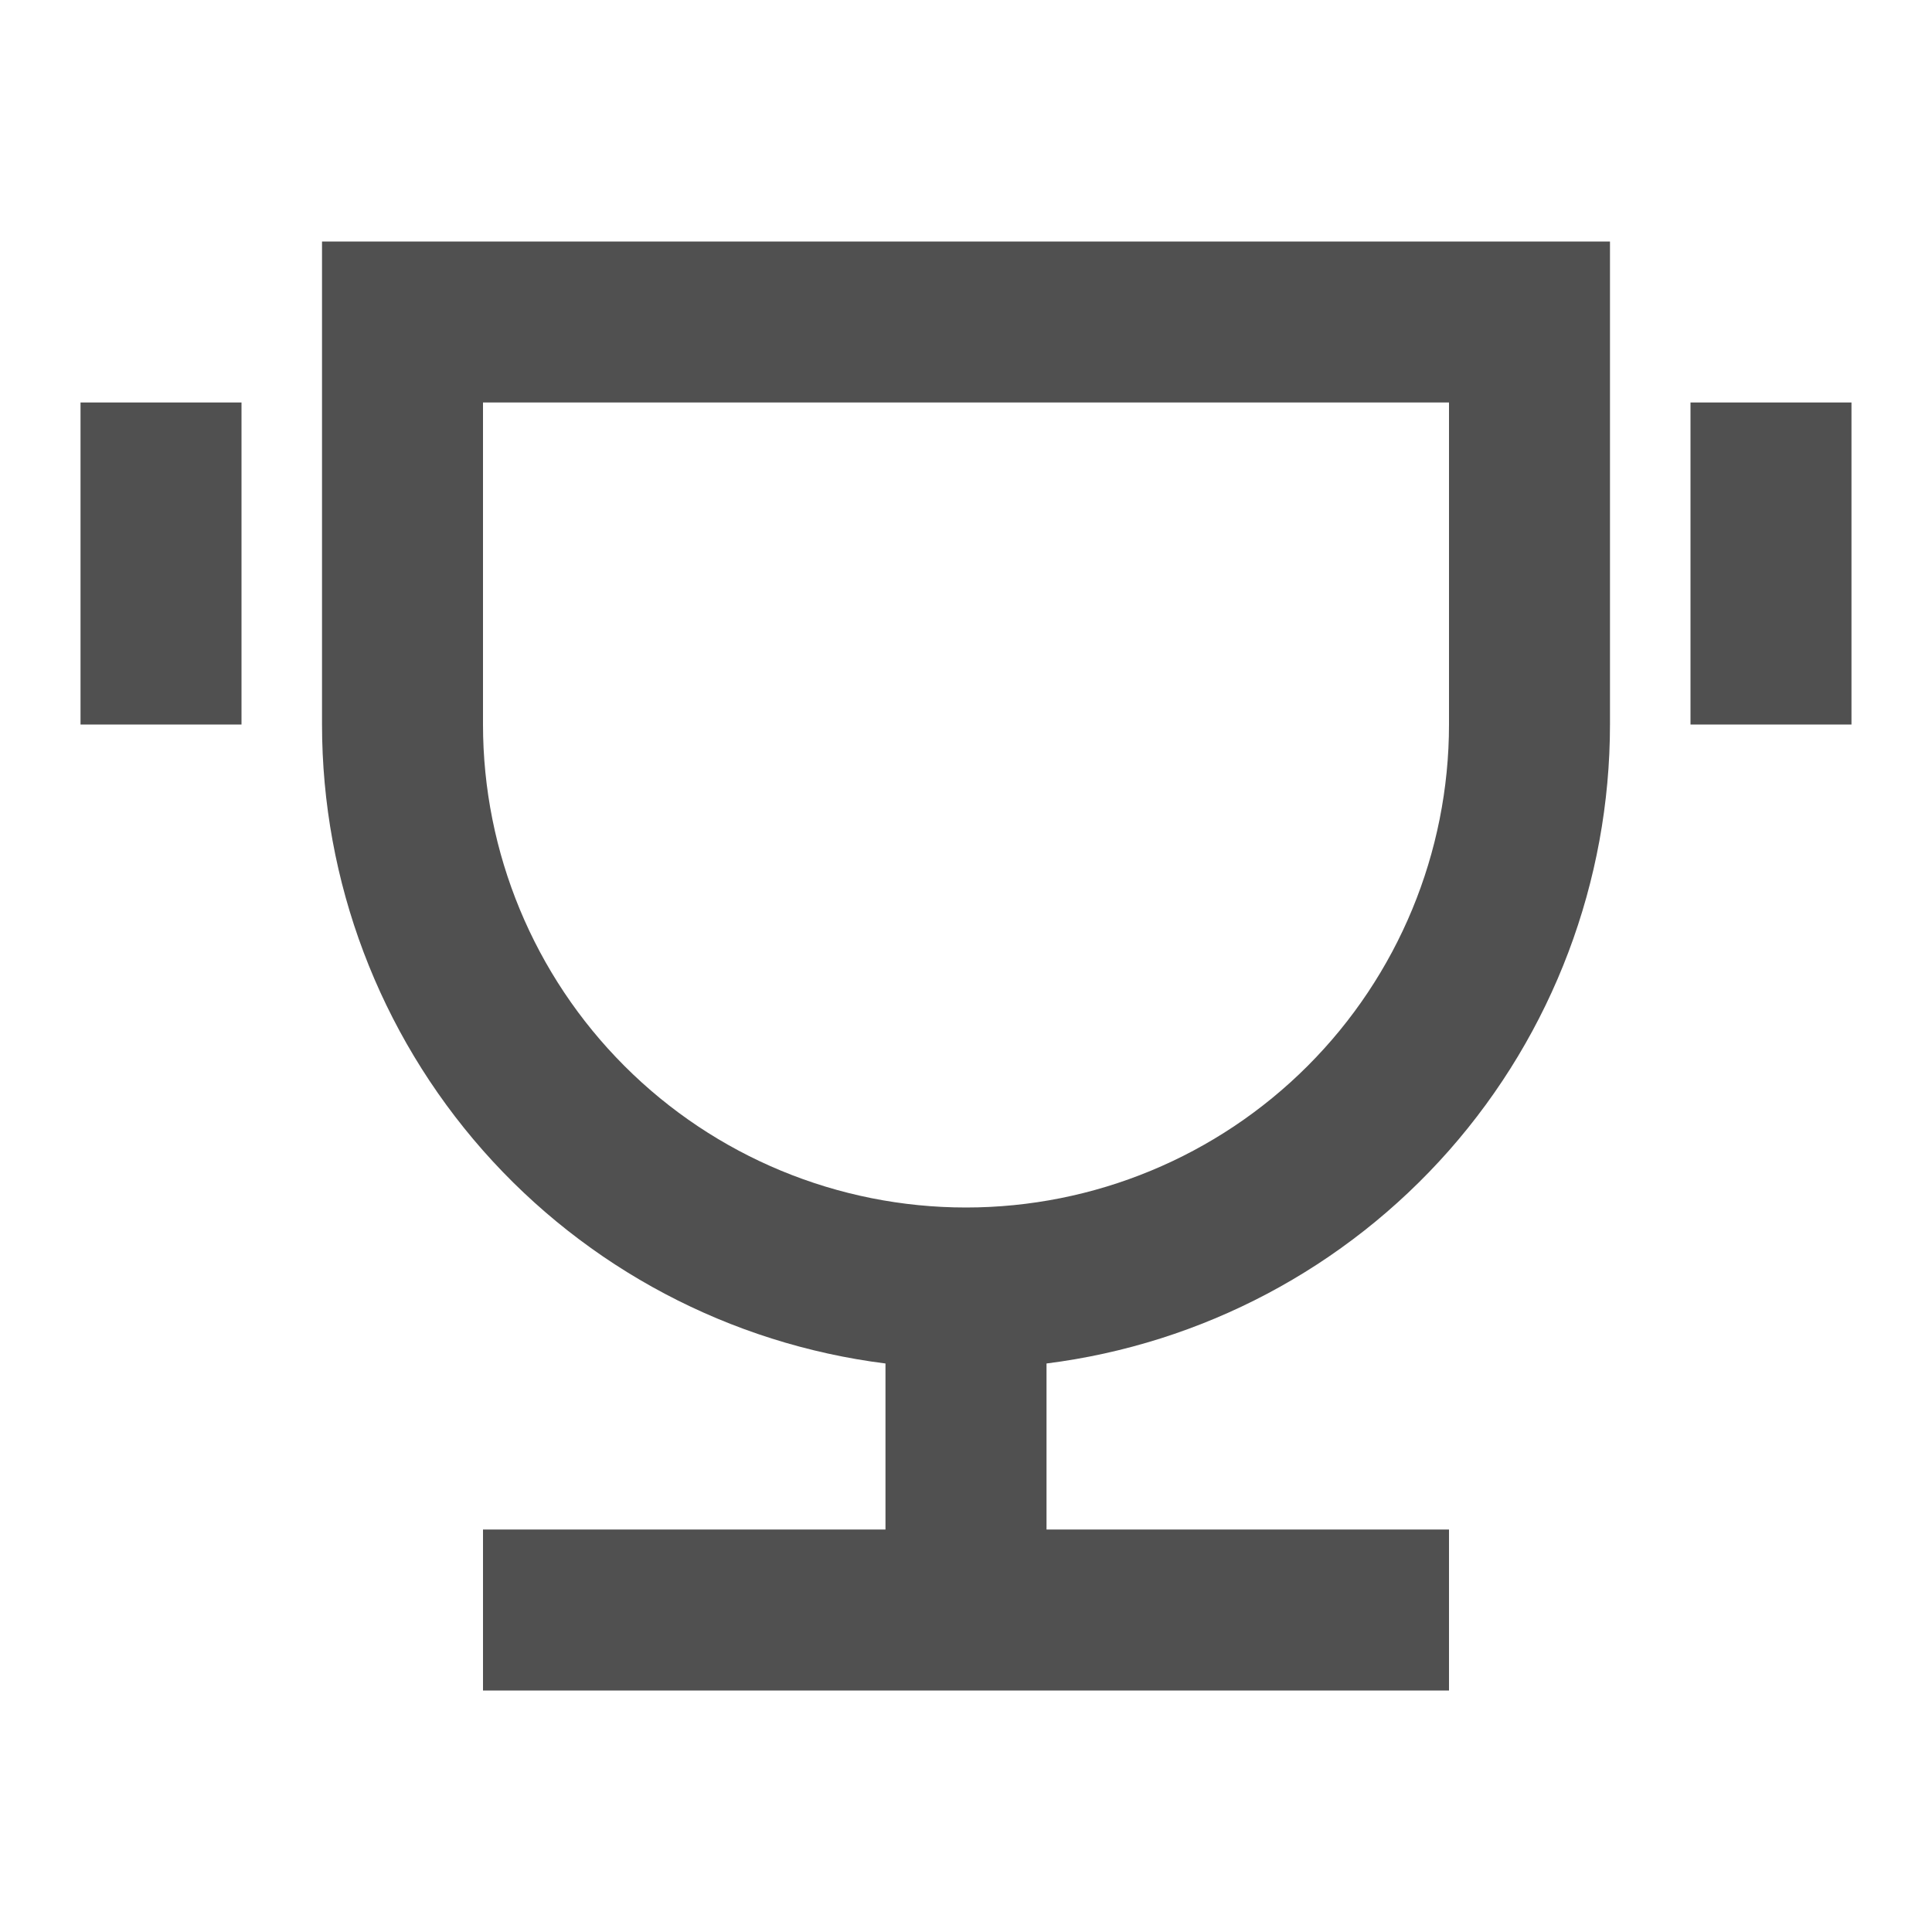
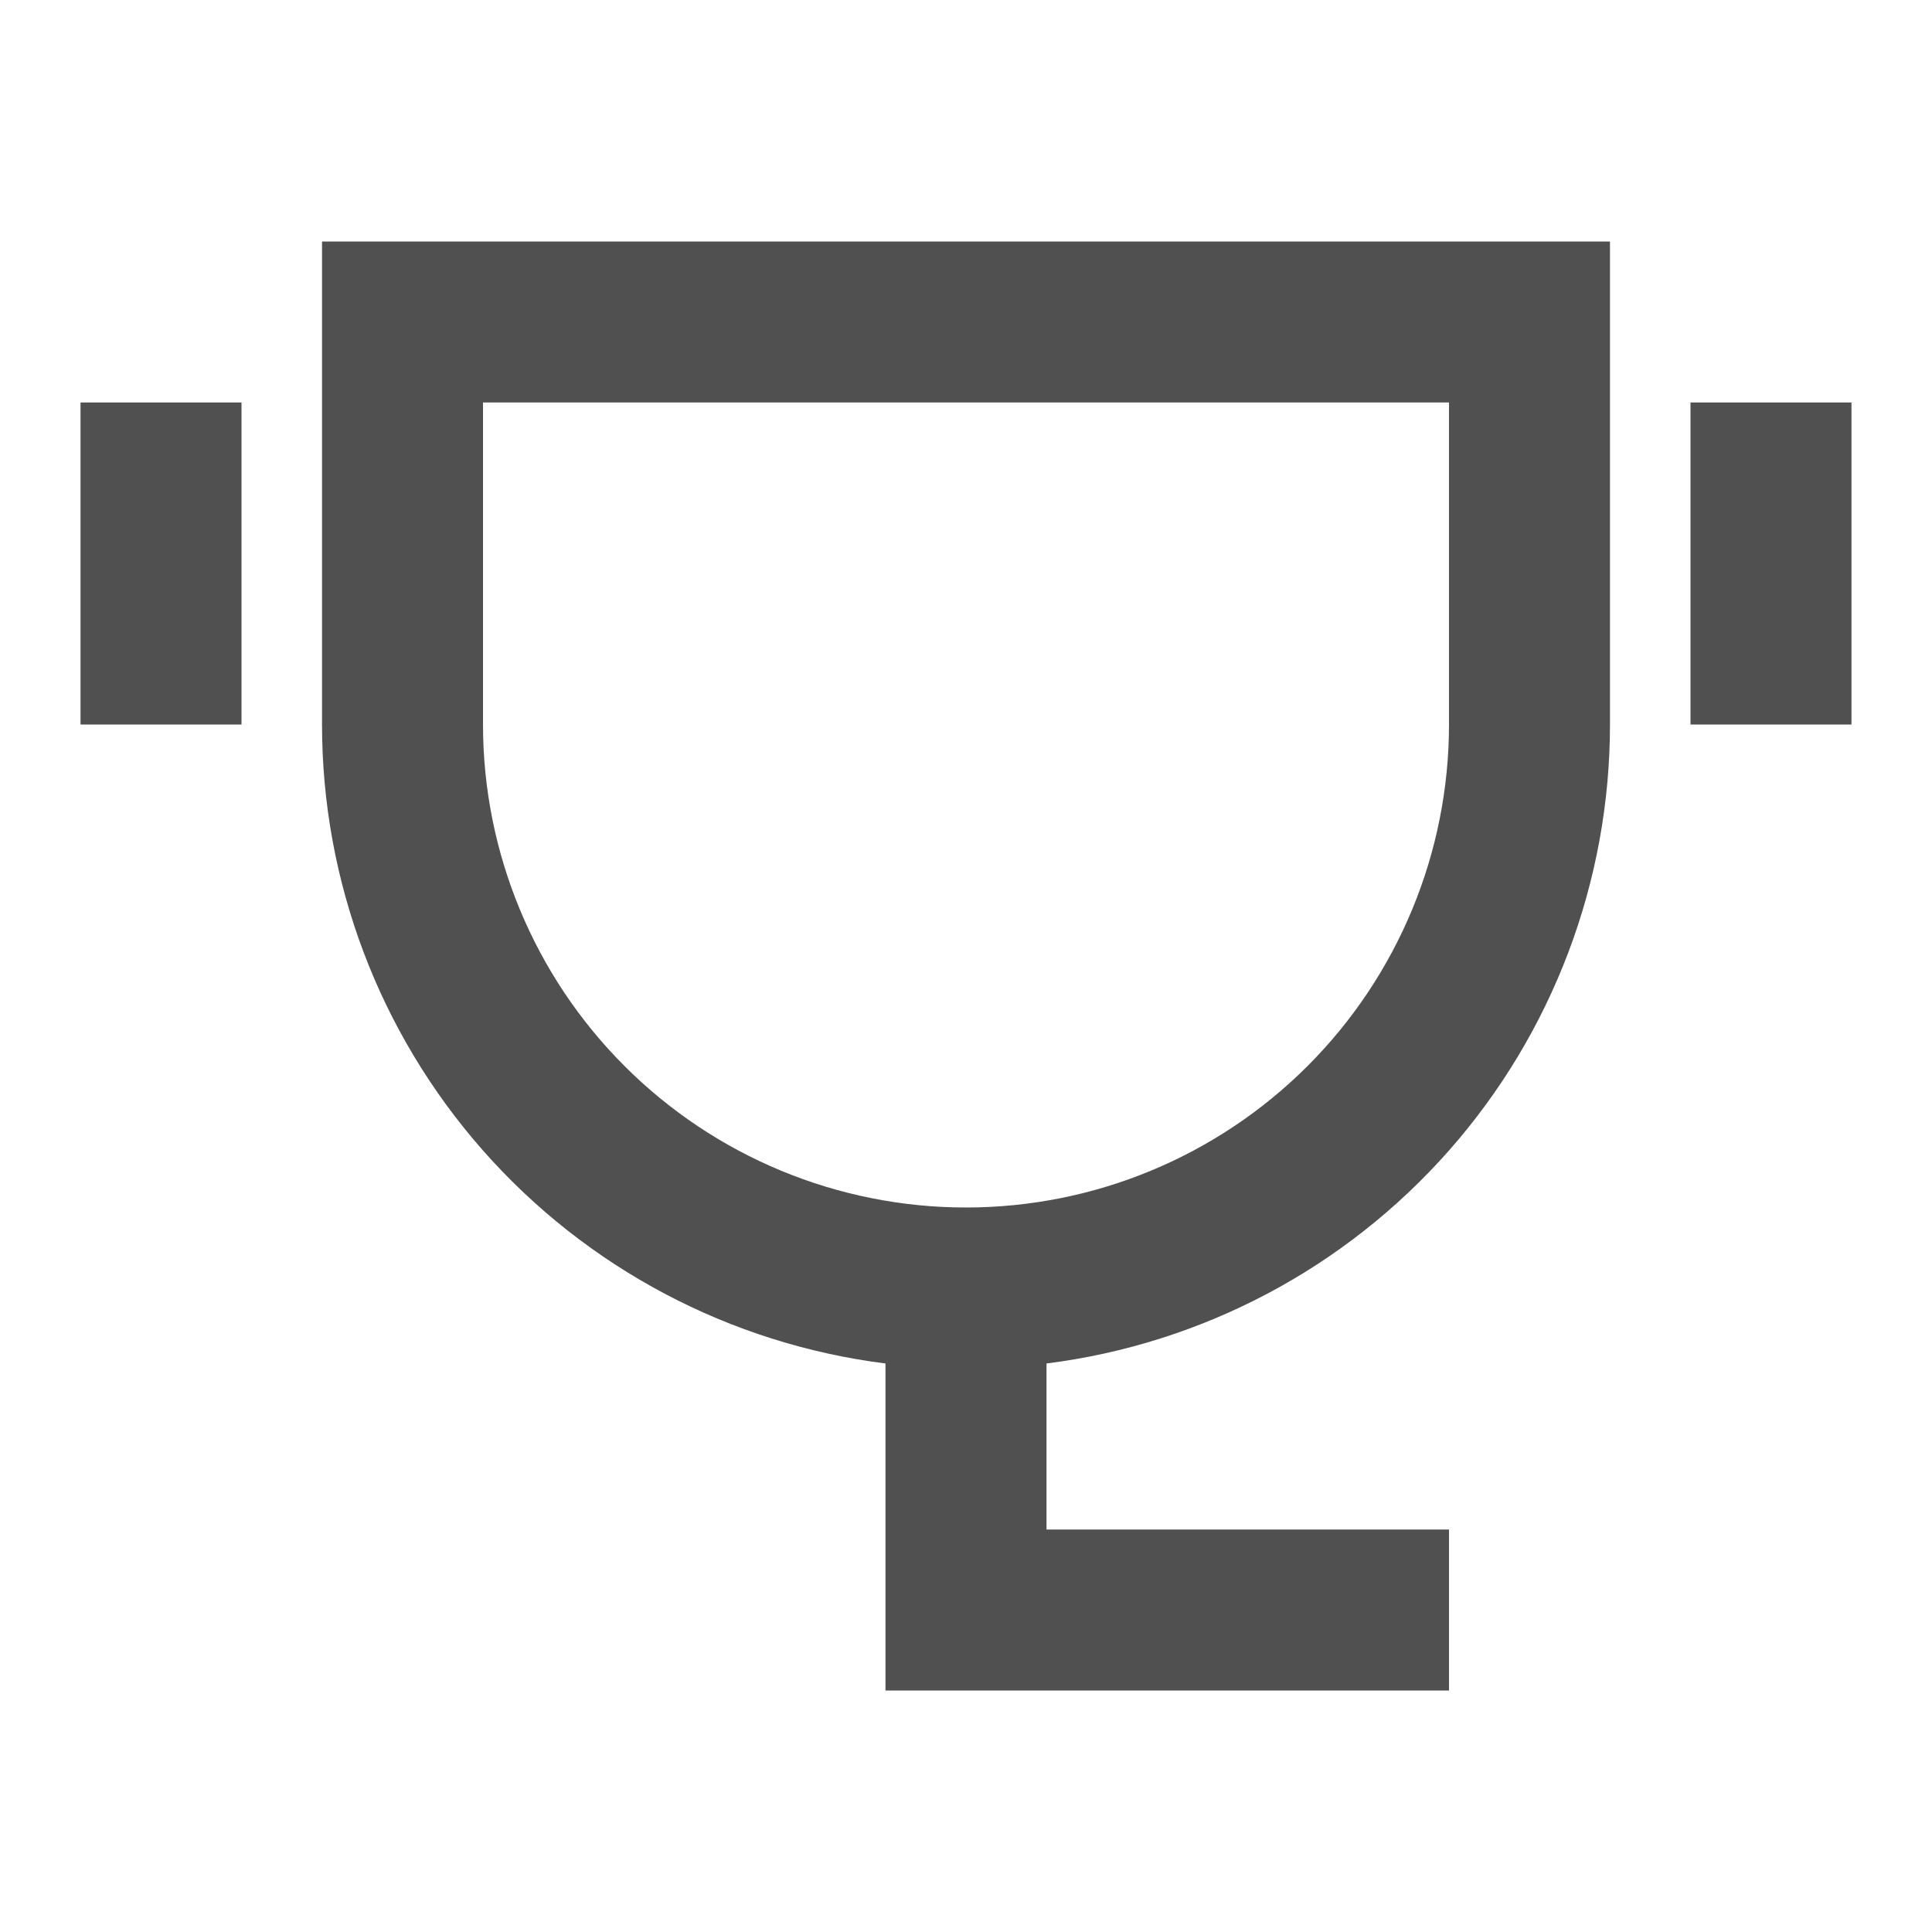
<svg xmlns="http://www.w3.org/2000/svg" width="34" height="34" viewBox="0 0 34 34" fill="none">
-   <path d="M18.417 23.995V26.917H25.5V29.75H8.5V26.917H15.583V23.995C12.845 23.65 10.326 22.317 8.5 20.247C6.674 18.176 5.667 15.511 5.667 12.75V4.25H28.333V12.75C28.333 15.511 27.326 18.176 25.5 20.247C23.674 22.317 21.156 23.65 18.417 23.995ZM8.5 7.083V12.75C8.5 15.004 9.396 17.166 10.99 18.76C12.584 20.355 14.746 21.25 17 21.25C19.254 21.25 21.416 20.355 23.011 18.76C24.605 17.166 25.5 15.004 25.5 12.75V7.083H8.5ZM1.417 7.083H4.25V12.75H1.417V7.083ZM29.75 7.083H32.583V12.75H29.75V7.083Z" fill="#505050" />
+   <path d="M18.417 23.995V26.917H25.5V29.75H8.5H15.583V23.995C12.845 23.65 10.326 22.317 8.5 20.247C6.674 18.176 5.667 15.511 5.667 12.75V4.25H28.333V12.75C28.333 15.511 27.326 18.176 25.5 20.247C23.674 22.317 21.156 23.65 18.417 23.995ZM8.5 7.083V12.75C8.5 15.004 9.396 17.166 10.99 18.76C12.584 20.355 14.746 21.25 17 21.25C19.254 21.25 21.416 20.355 23.011 18.76C24.605 17.166 25.5 15.004 25.5 12.75V7.083H8.5ZM1.417 7.083H4.25V12.75H1.417V7.083ZM29.75 7.083H32.583V12.75H29.75V7.083Z" fill="#505050" />
</svg>